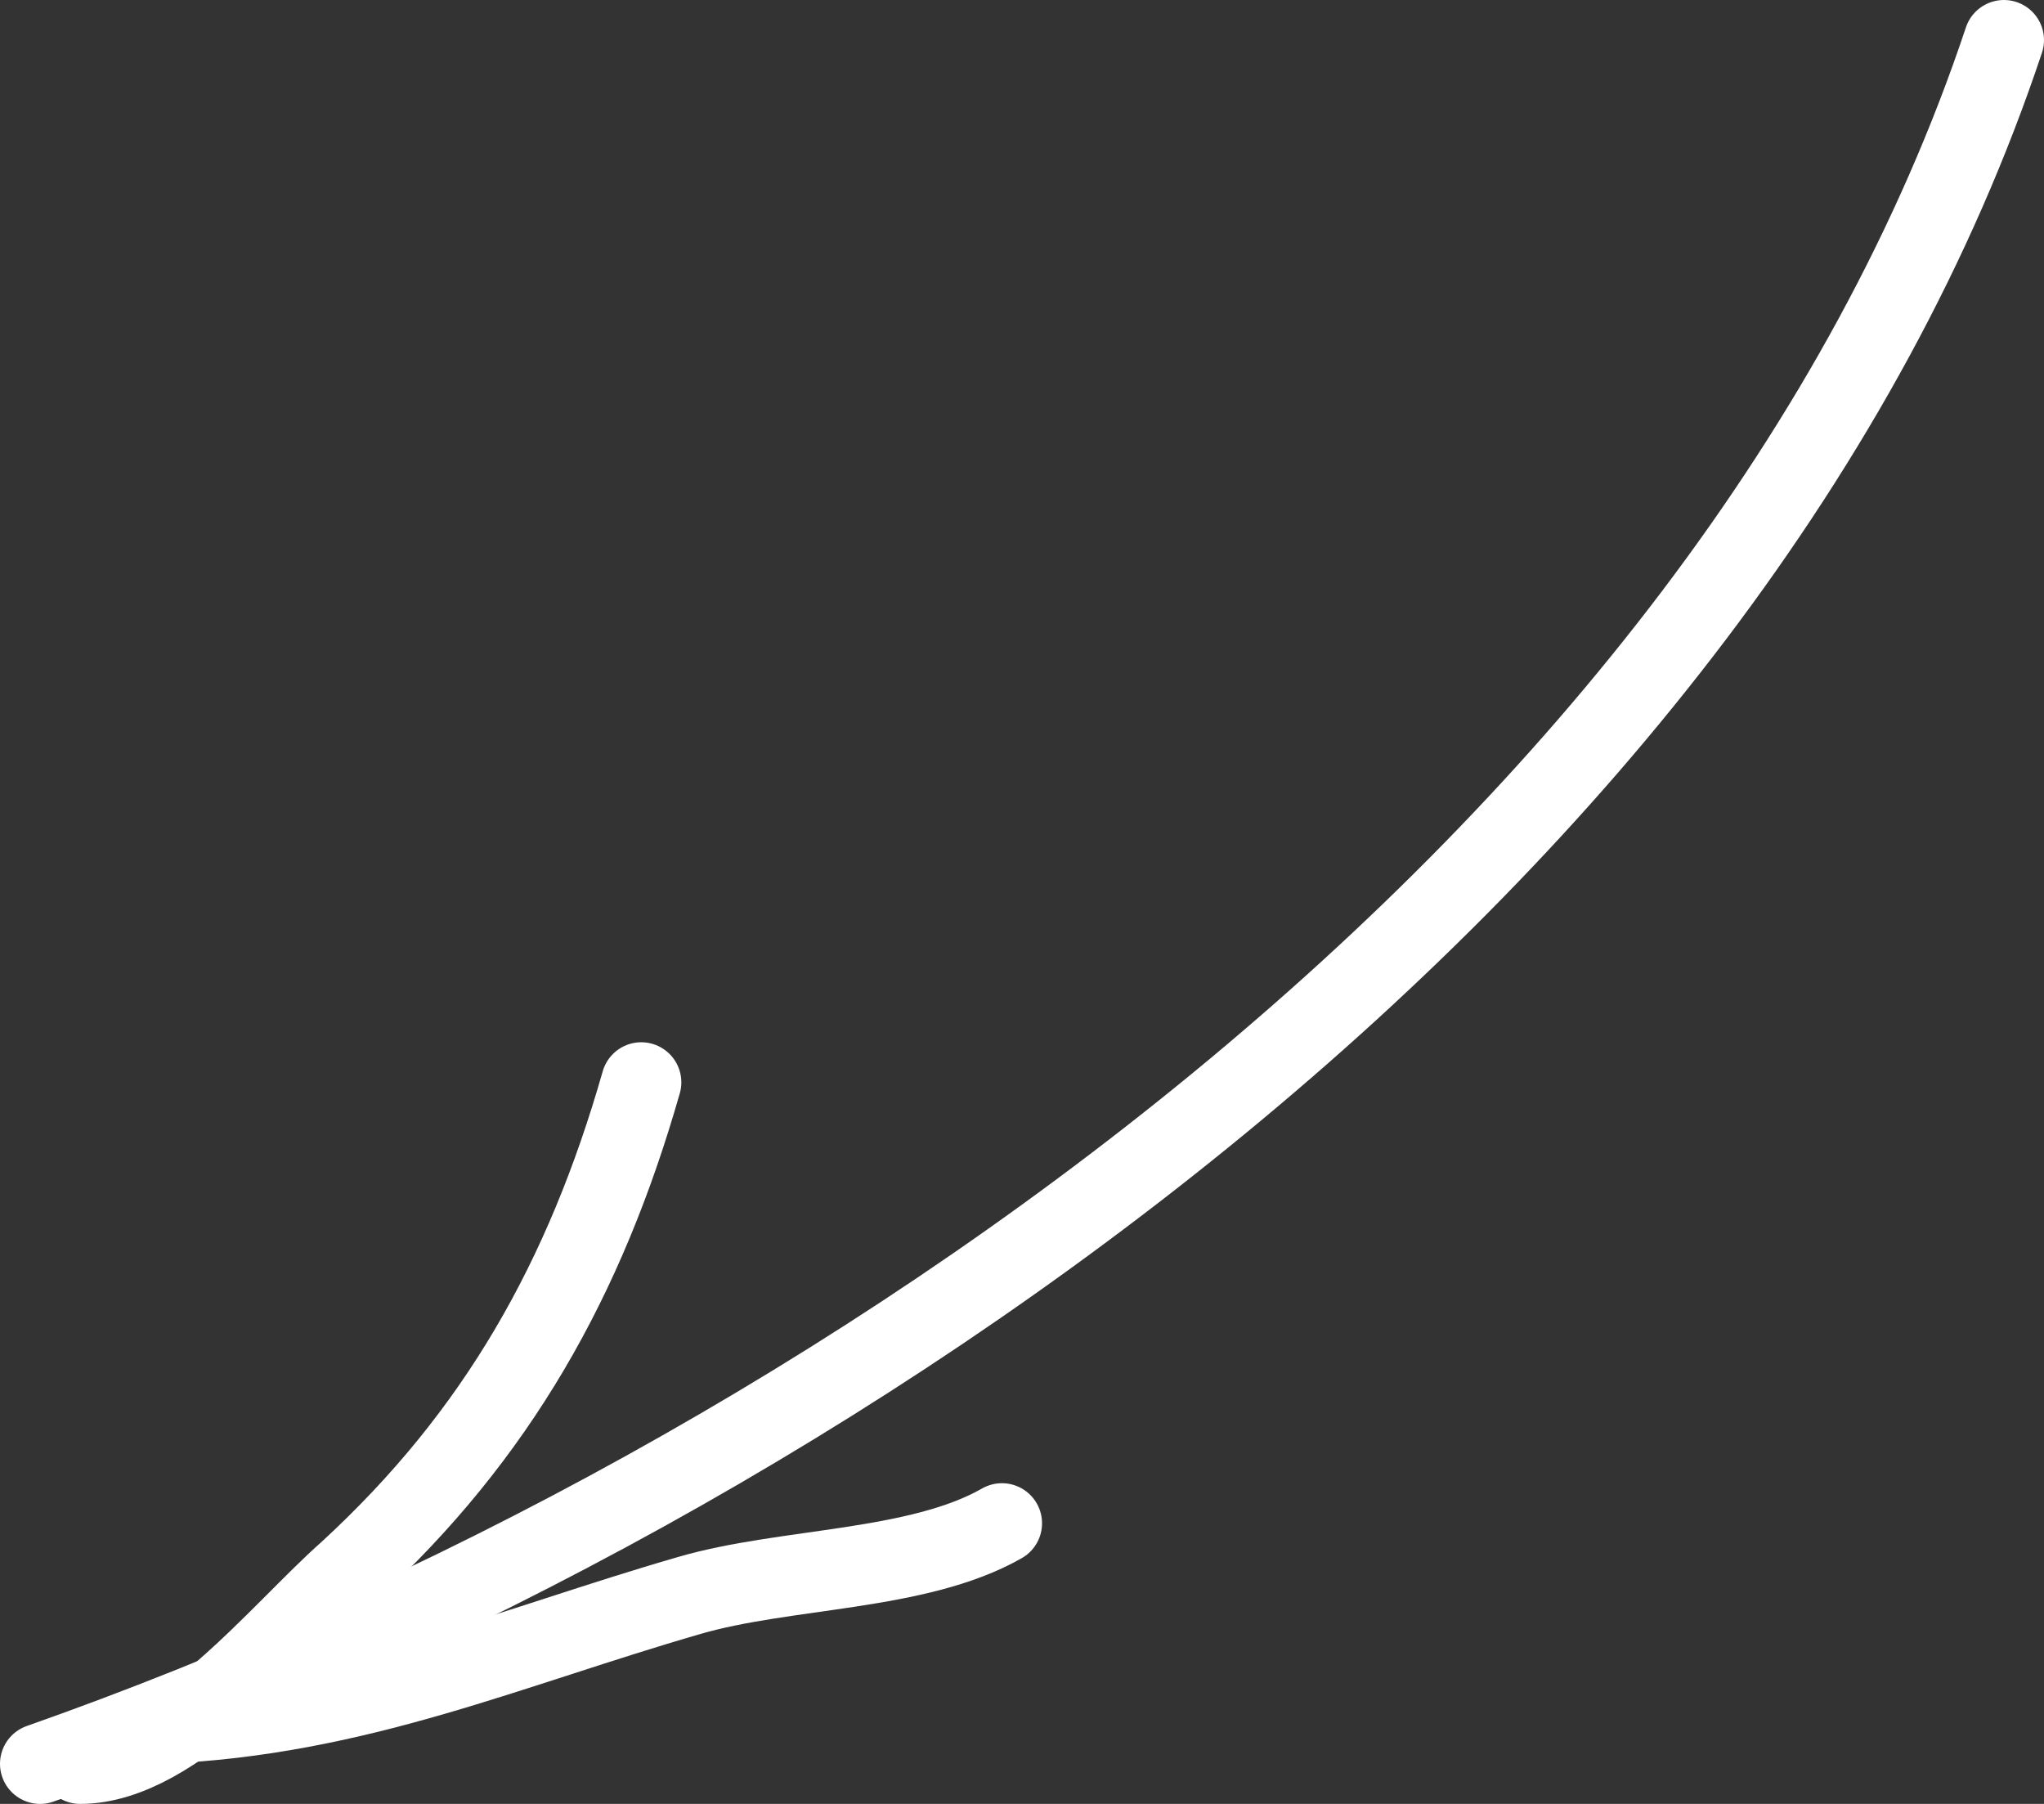
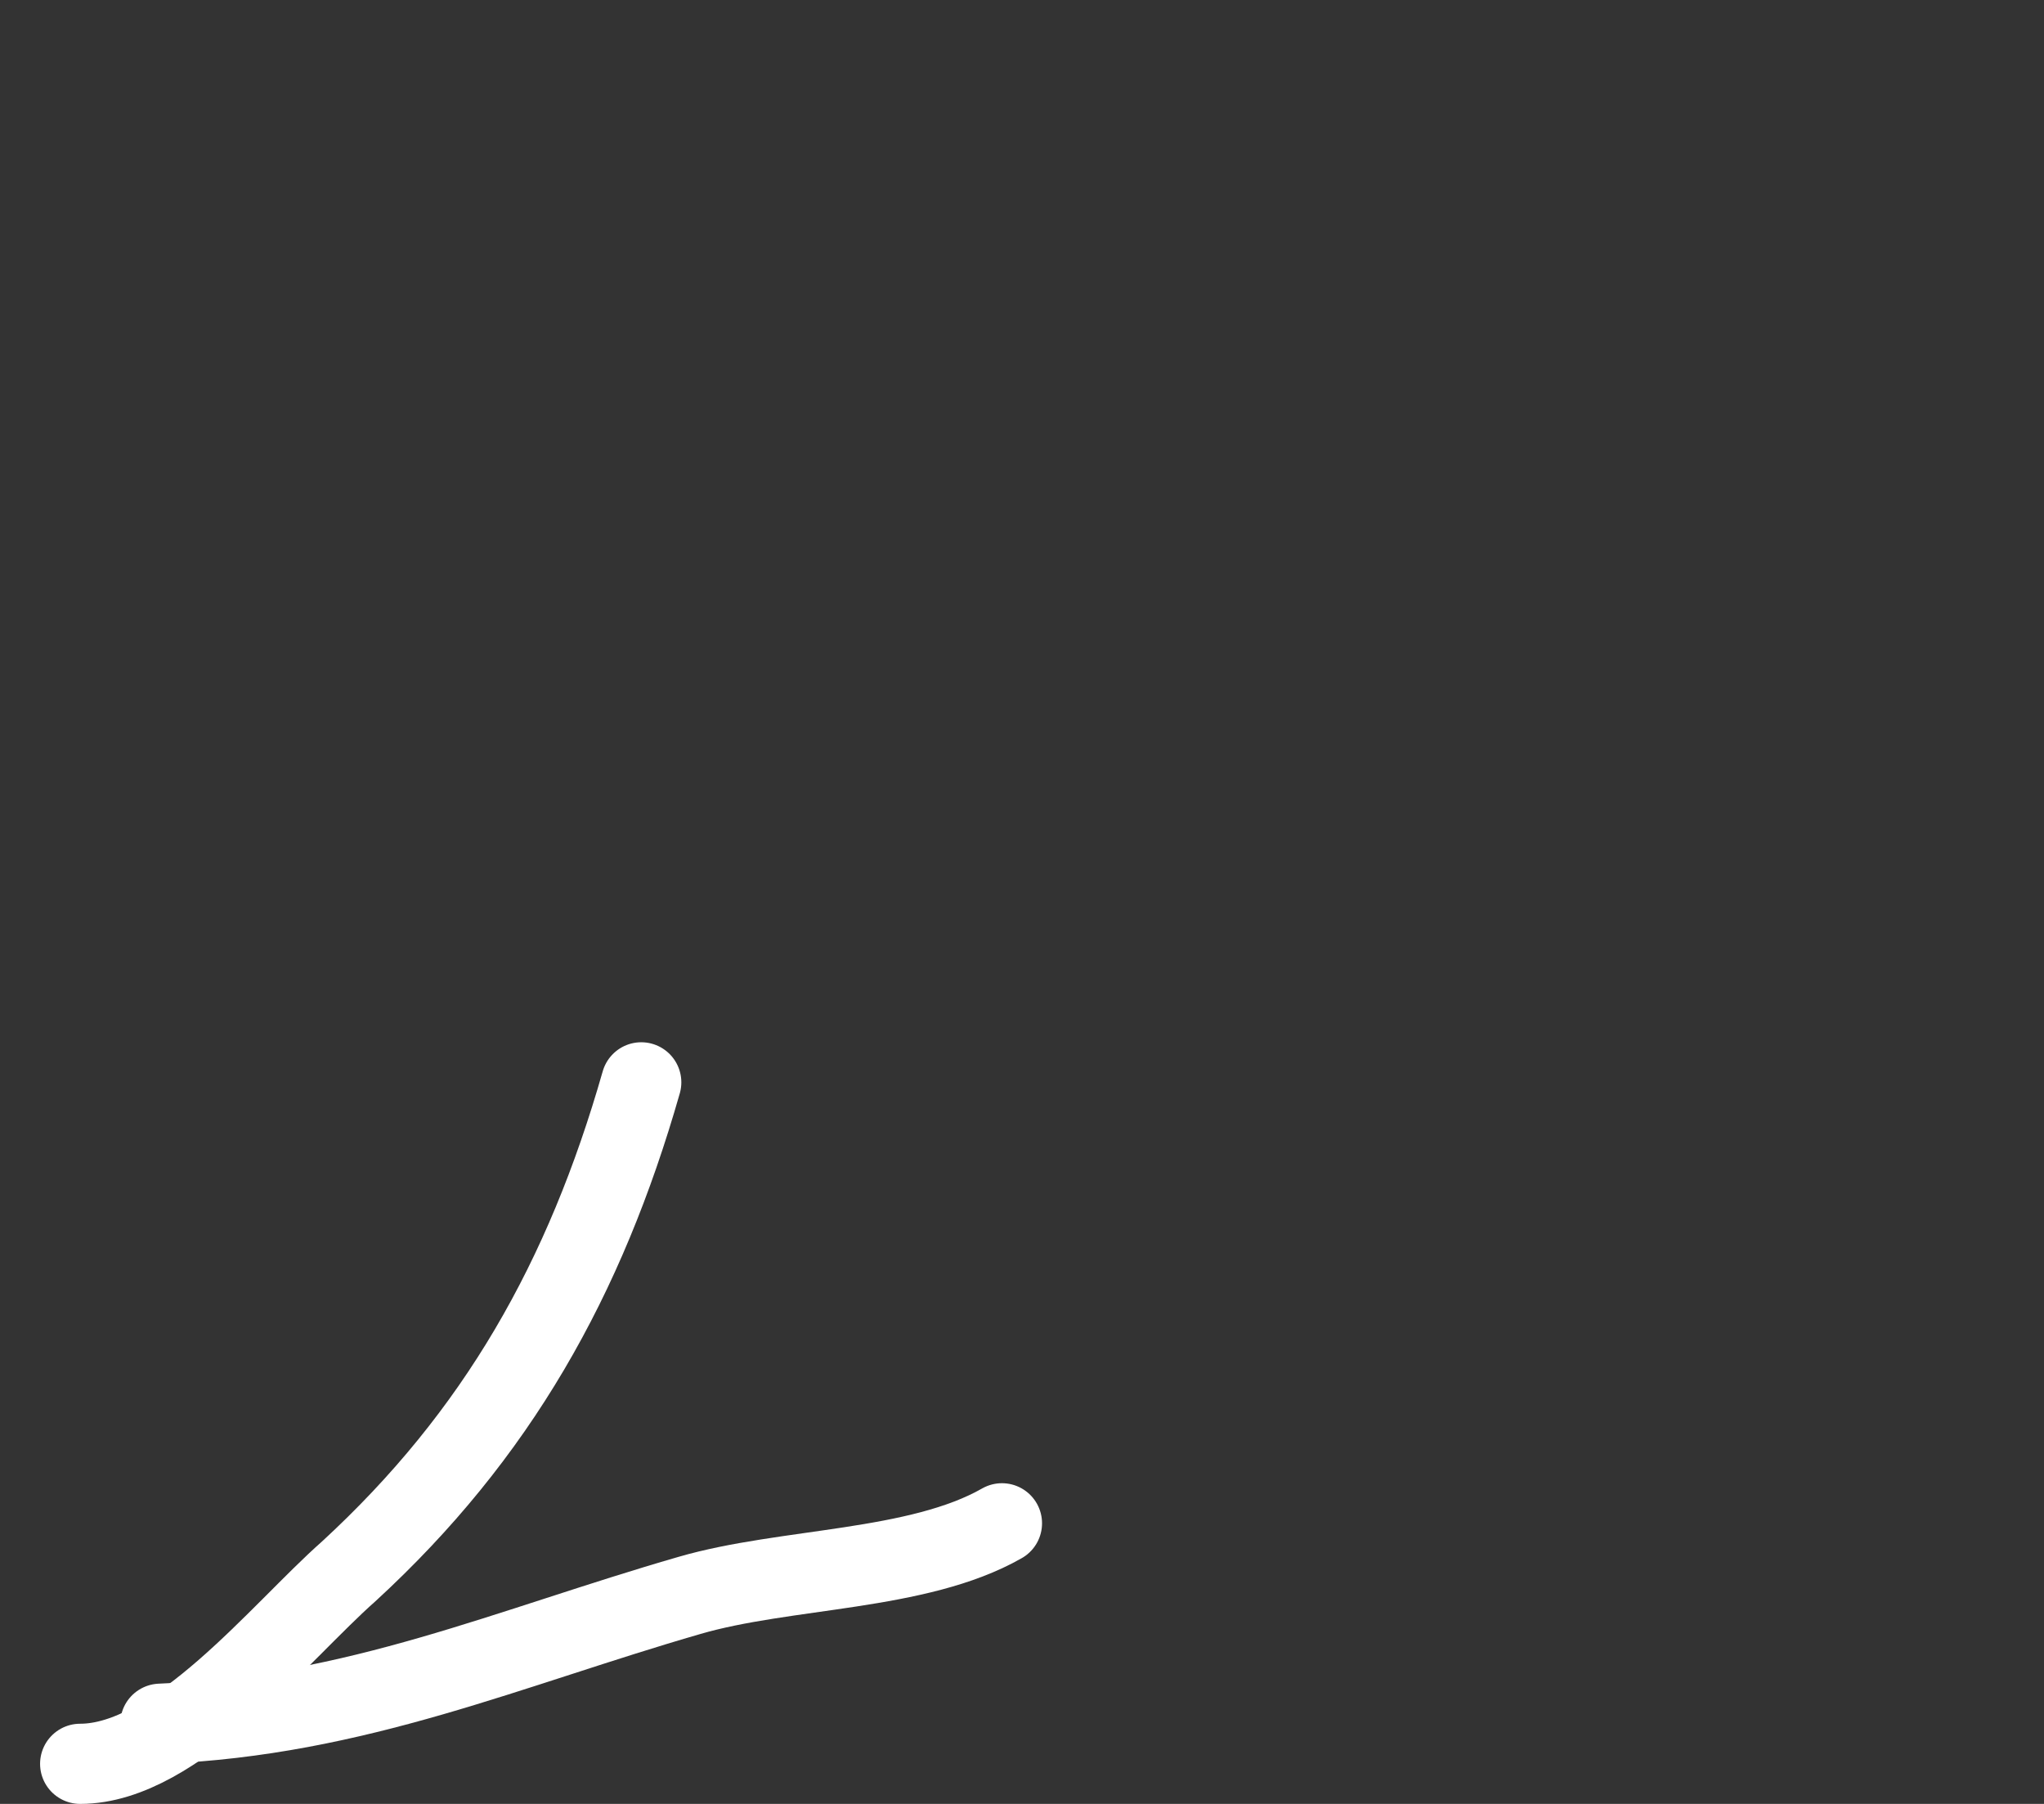
<svg xmlns="http://www.w3.org/2000/svg" id="_レイヤー_1" data-name="レイヤー 1" version="1.1" viewBox="0 0 51 45">
  <rect x="0" y="0" width="51" height="45" fill="#333333" stroke="none" />
  <defs>
    <style>
      .cls-1 {
        fill: none;
        stroke: #fff;
        stroke-linecap: round;
        stroke-width: 2px;
      }
    </style>
  </defs>
-   <path class="cls-1" d="M1,44C20.9,37,43.2,21.4,50,1" />
  <path class="cls-1" d="M2,44c2.4,0,5-3.3,6.7-4.8,3.7-3.4,5.9-7.3,7.3-12.2" />
  <path class="cls-1" d="M4,43c4.9-.2,8.7-1.9,13.2-3.2,2.4-.7,5.7-.6,7.8-1.8" />
</svg>